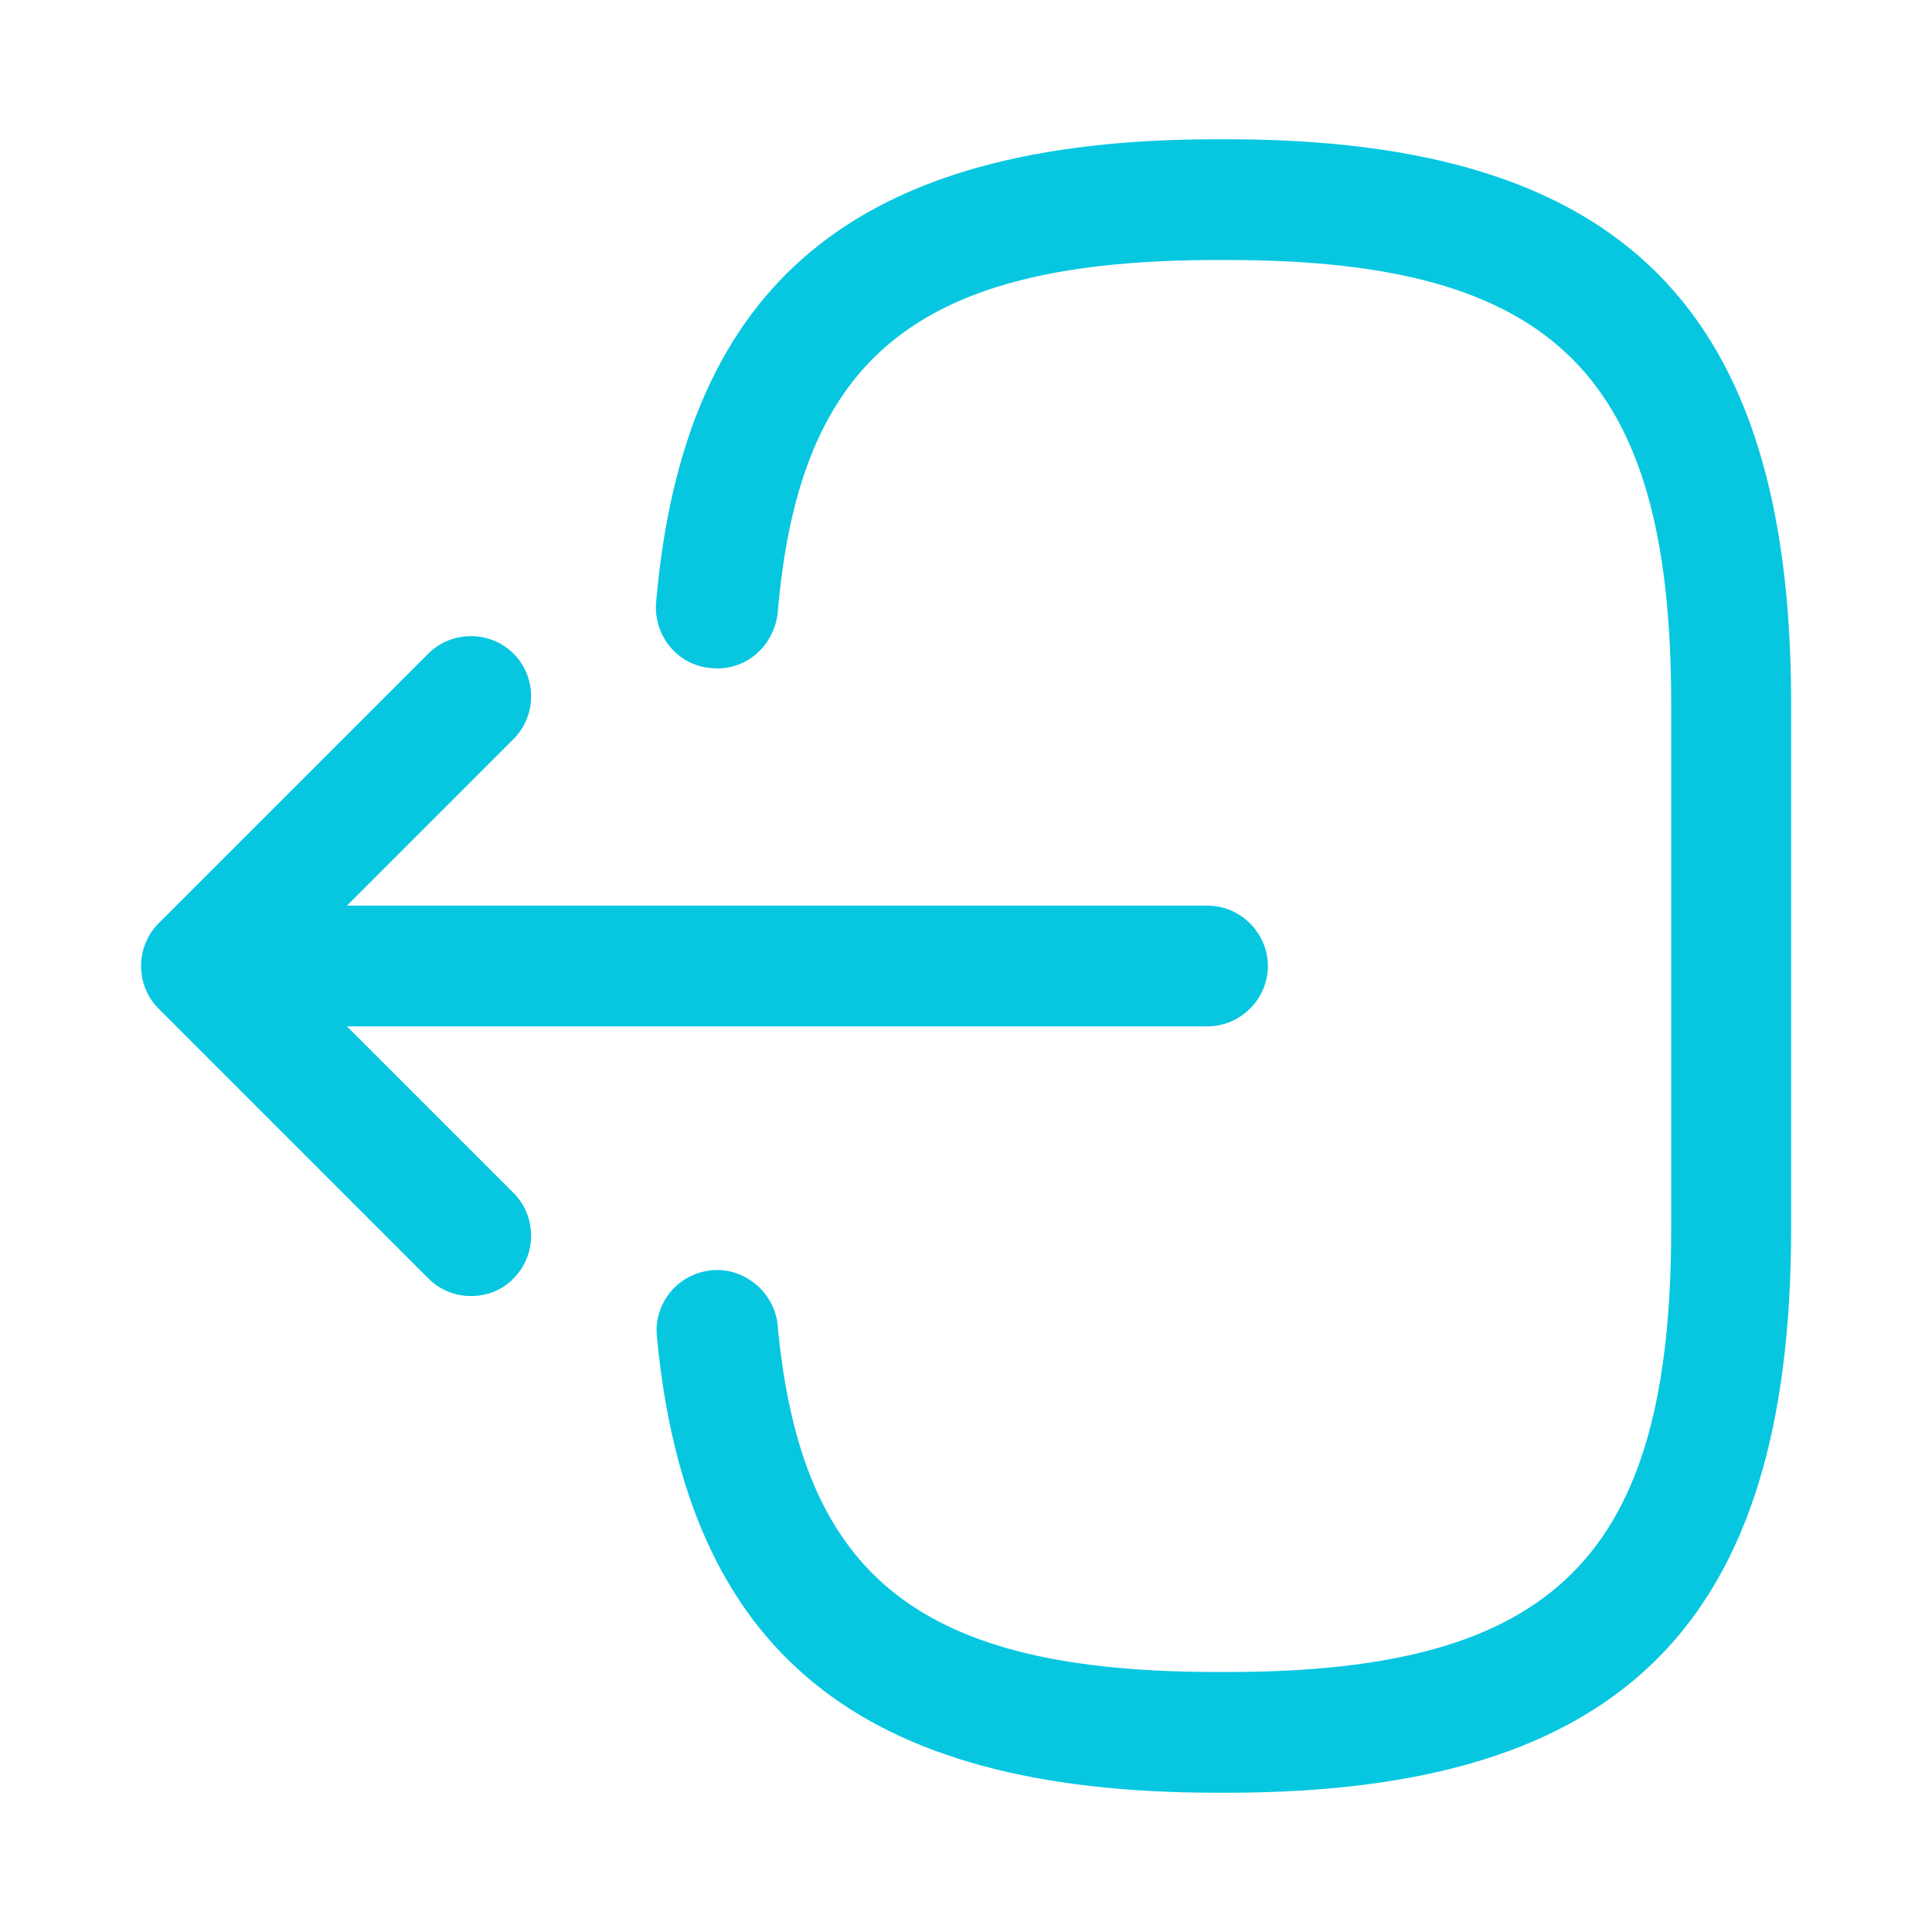
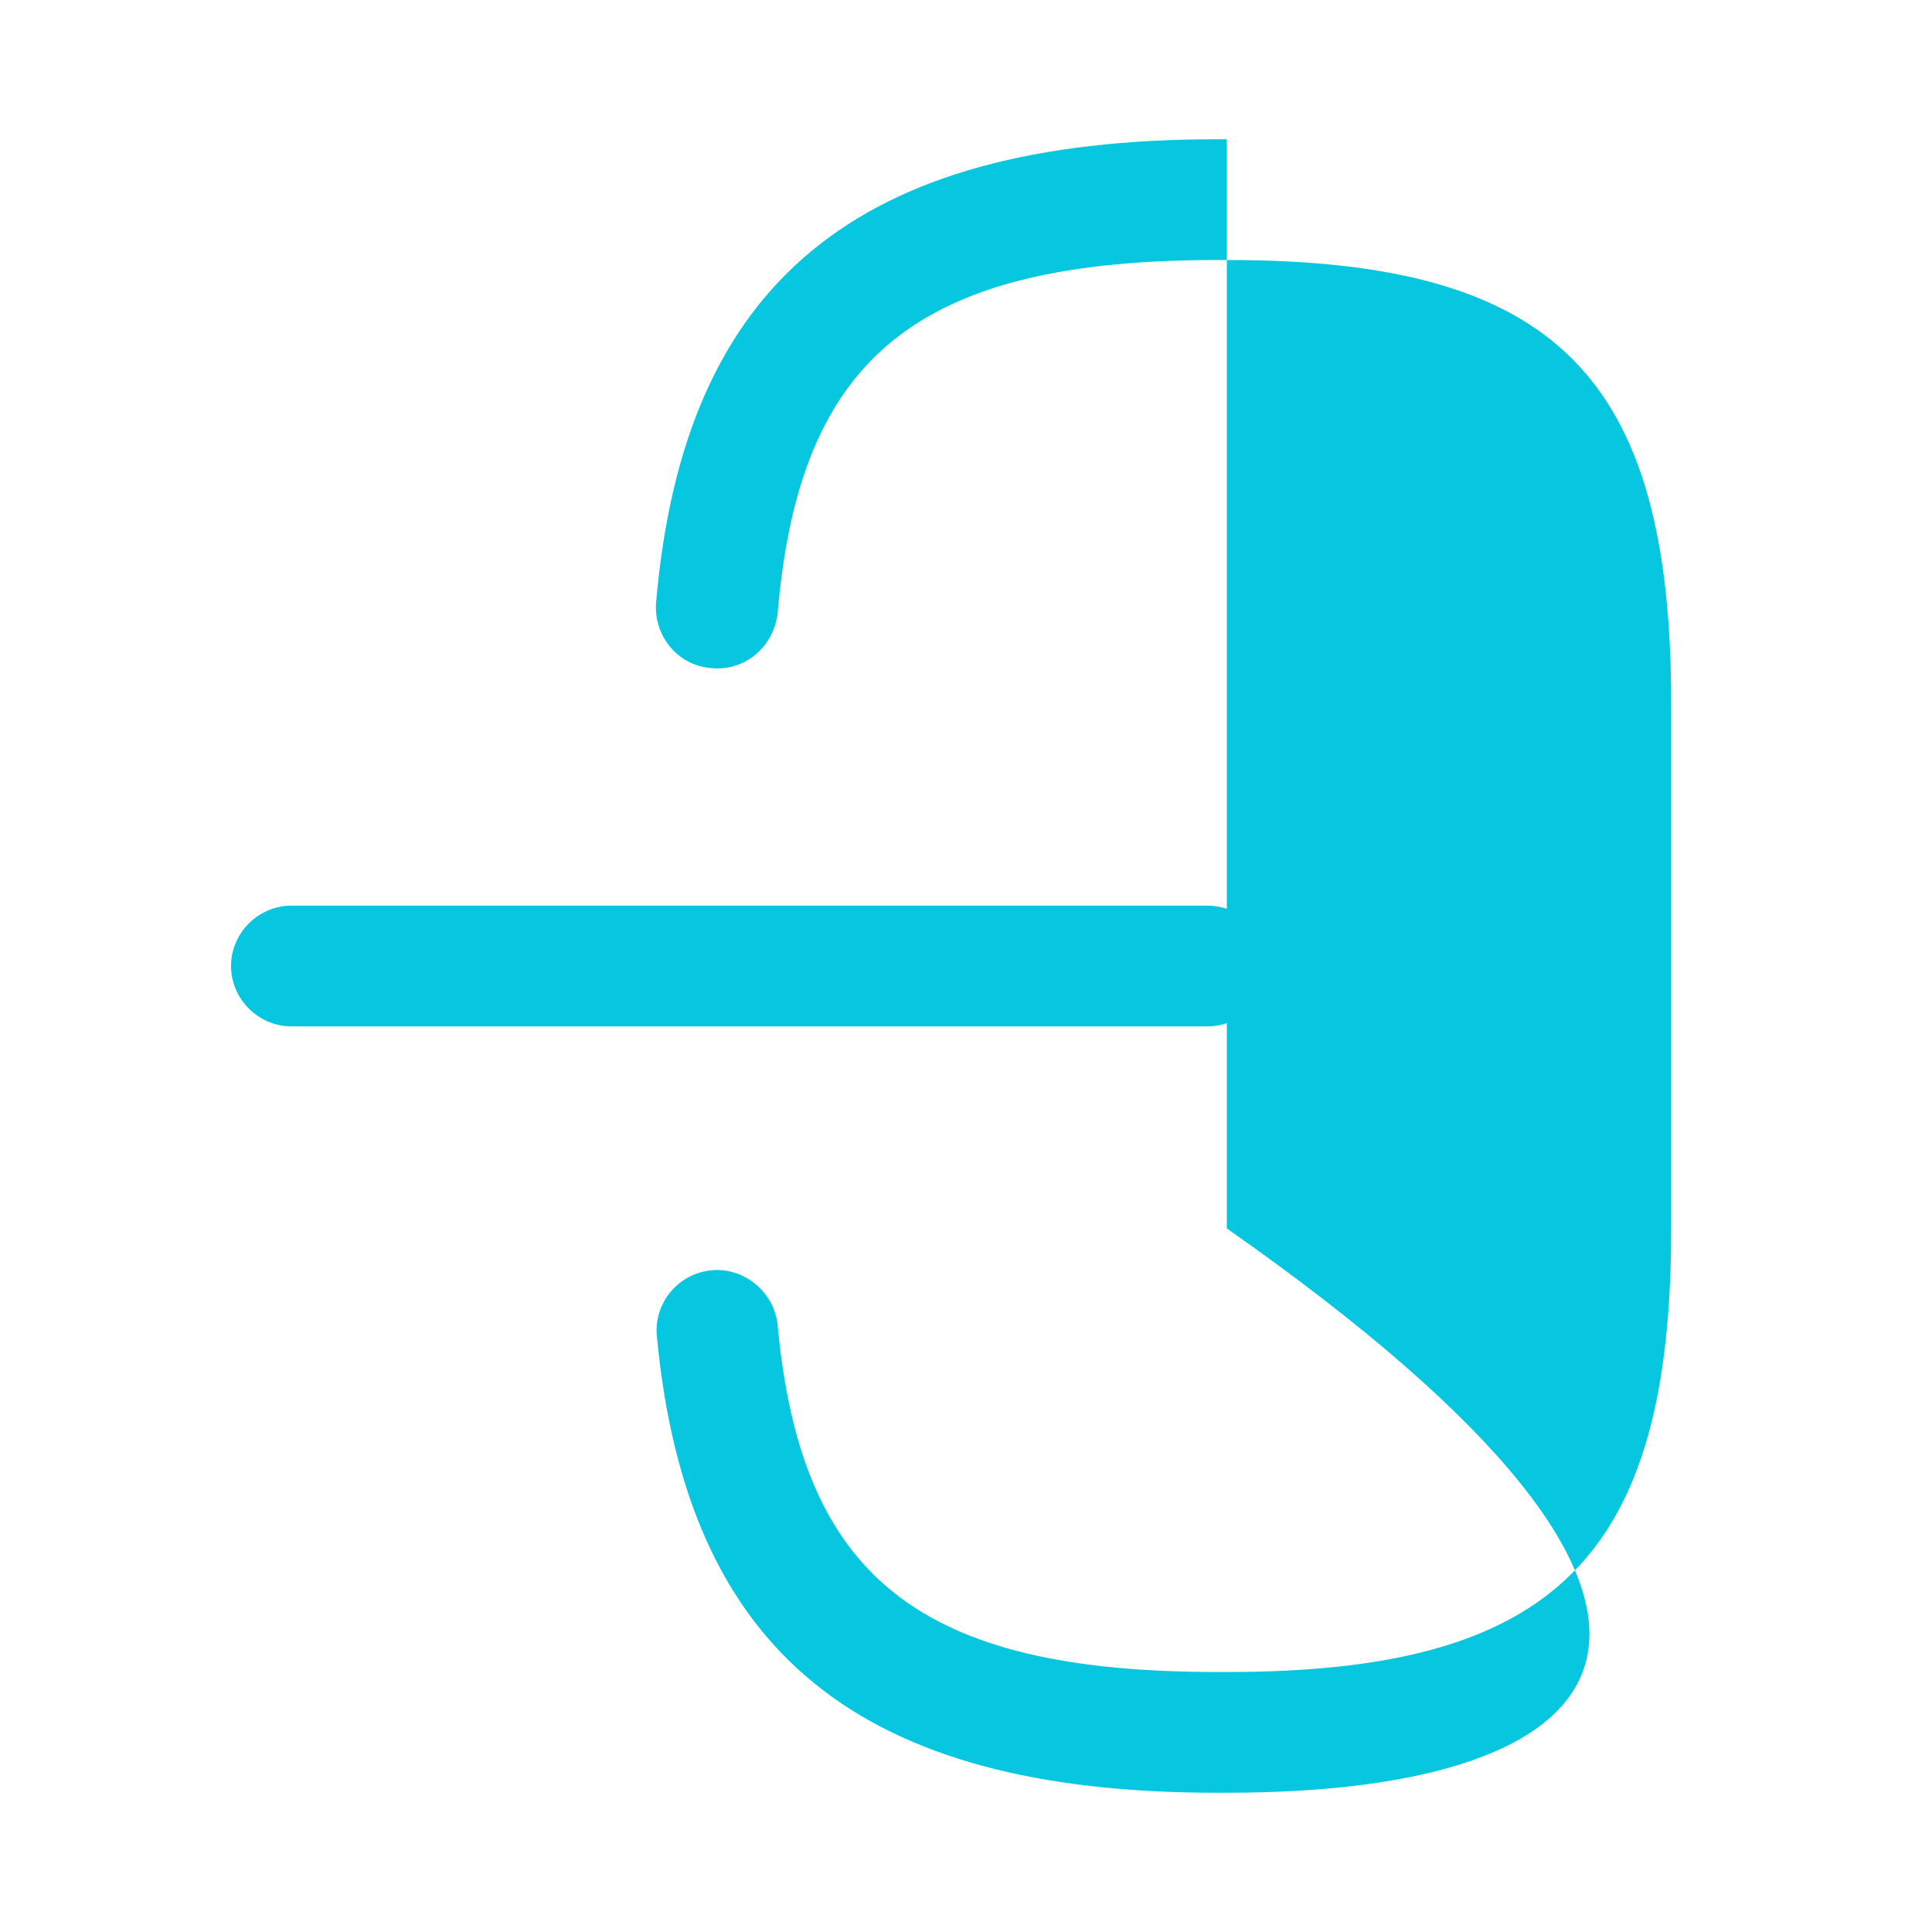
<svg xmlns="http://www.w3.org/2000/svg" width="24" height="24" viewBox="0 0 24 24" fill="none">
-   <path d="M15.24 22.27H15.11C10.67 22.27 8.53 20.52 8.16 16.6C8.12 16.19 8.42 15.82 8.84 15.78C9.24 15.74 9.62 16.05 9.66 16.46C9.95 19.6 11.43 20.77 15.12 20.77H15.25C19.32 20.77 20.76 19.33 20.76 15.26V8.74C20.76 4.67 19.32 3.23 15.25 3.23H15.12C11.41 3.23 9.93 4.42 9.66 7.62C9.61 8.03 9.26 8.34 8.84 8.3C8.42 8.27 8.12 7.9 8.15 7.49C8.49 3.51 10.64 1.73 15.11 1.73H15.24C20.15 1.73 22.25 3.83 22.25 8.74V15.26C22.25 20.17 20.15 22.27 15.24 22.27Z" fill="#07C7E0" />
+   <path d="M15.24 22.27H15.11C10.67 22.27 8.53 20.52 8.16 16.6C8.12 16.19 8.42 15.82 8.84 15.78C9.24 15.74 9.62 16.05 9.66 16.46C9.95 19.6 11.43 20.77 15.12 20.77H15.25C19.32 20.77 20.76 19.33 20.76 15.26V8.74C20.76 4.67 19.32 3.23 15.25 3.23H15.12C11.41 3.23 9.93 4.42 9.66 7.62C9.61 8.03 9.26 8.34 8.84 8.3C8.42 8.27 8.12 7.9 8.15 7.49C8.49 3.51 10.64 1.73 15.11 1.73H15.24V15.26C22.25 20.17 20.15 22.27 15.24 22.27Z" fill="#07C7E0" />
  <path d="M15 12.75H3.62C3.21 12.75 2.87 12.41 2.87 12C2.87 11.59 3.21 11.25 3.62 11.25H15C15.41 11.25 15.75 11.59 15.75 12C15.75 12.41 15.41 12.75 15 12.75Z" fill="#07C7E0" />
-   <path d="M5.85 16.1C5.66 16.1 5.47 16.03 5.32 15.88L1.97 12.53C1.68 12.24 1.68 11.76 1.97 11.47L5.32 8.12C5.61 7.83 6.09 7.83 6.38 8.12C6.67 8.41 6.67 8.89 6.38 9.18L3.56 12L6.38 14.82C6.67 15.11 6.67 15.59 6.38 15.88C6.24 16.03 6.04 16.1 5.85 16.1Z" fill="#07C7E0" />
</svg>